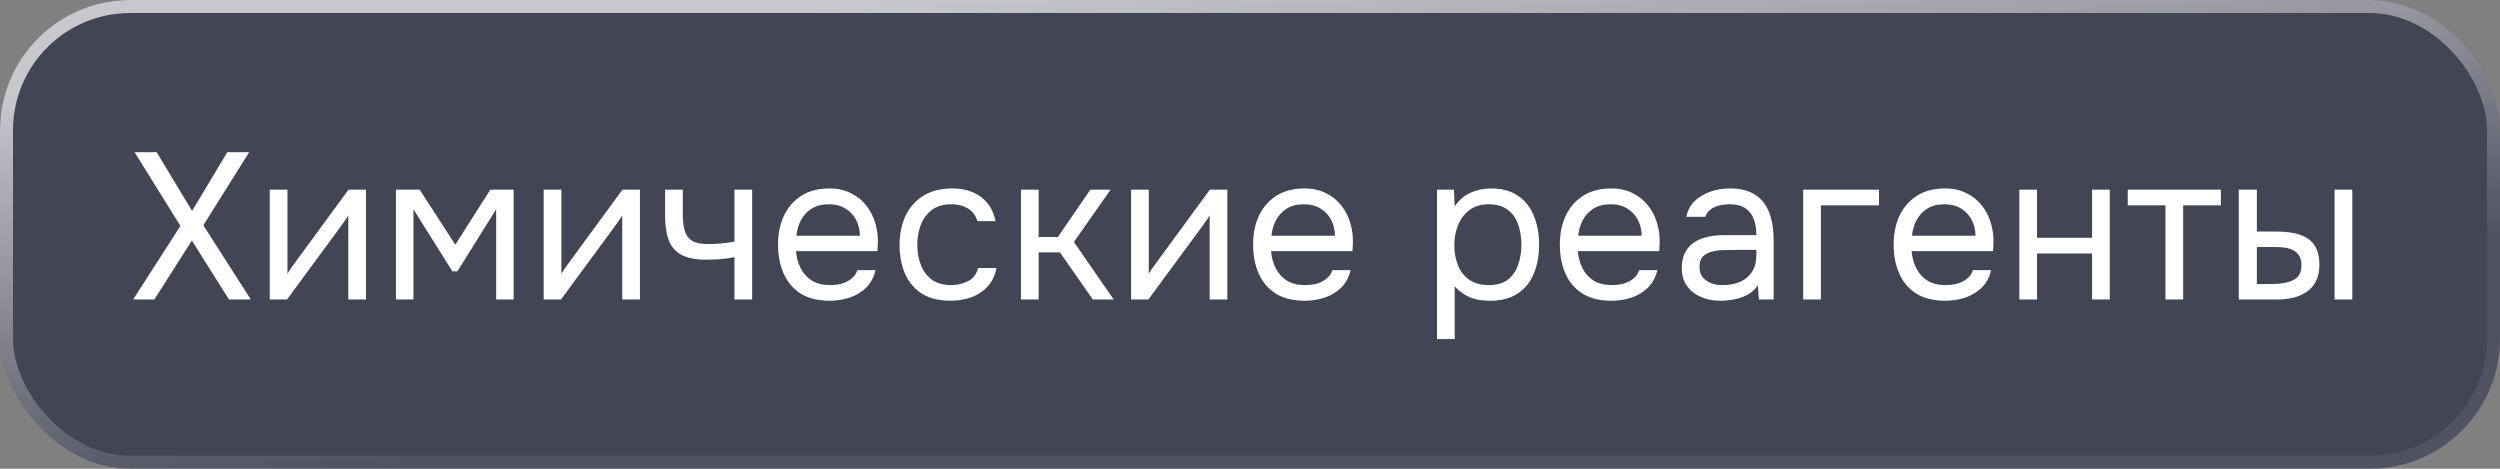
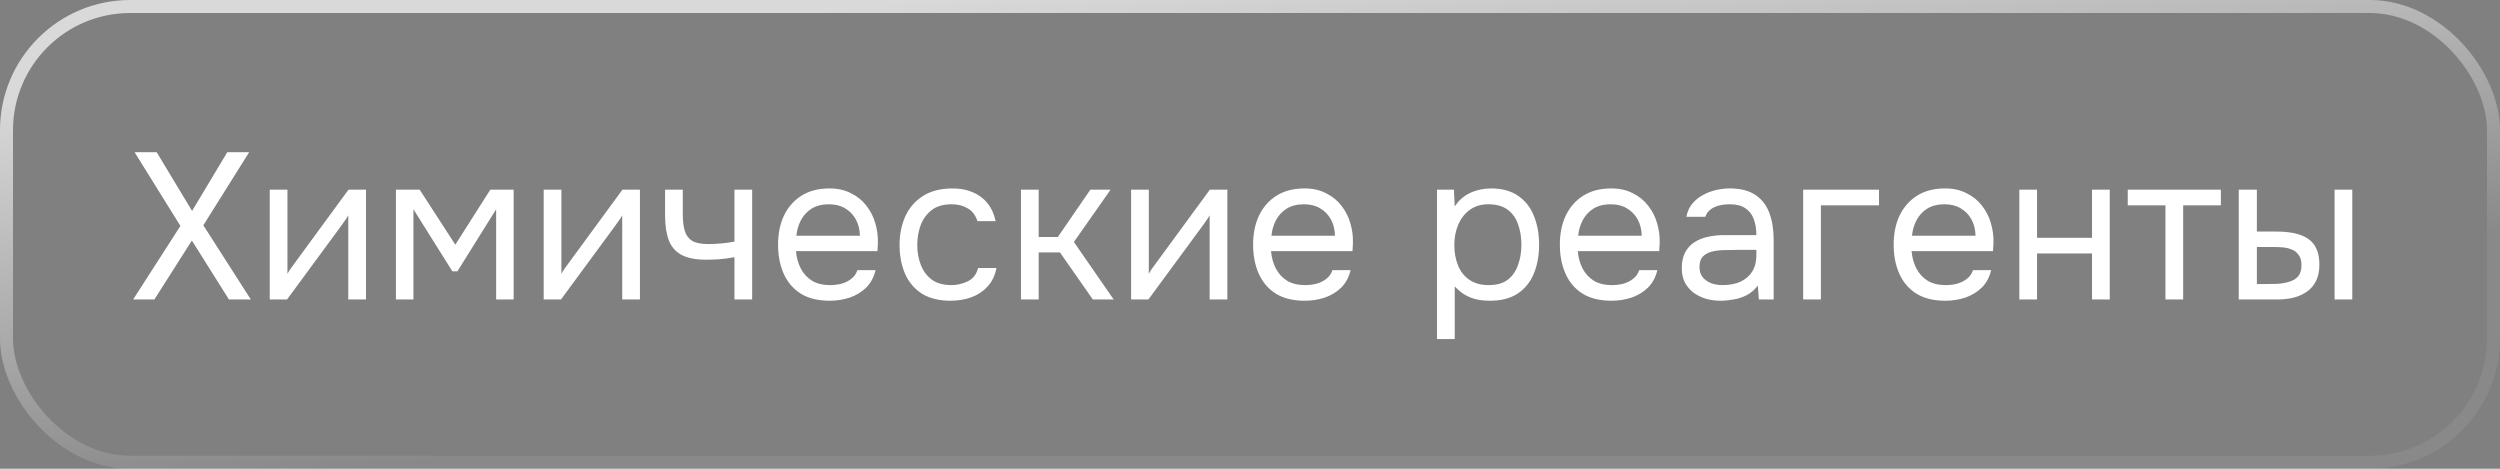
<svg xmlns="http://www.w3.org/2000/svg" width="192" height="36" viewBox="0 0 192 36" fill="none">
  <rect x="0" y="0" width="192" height="36" fill="#808080" stroke="none" />
-   <rect width="192" height="36" rx="10" fill="#000526" fill-opacity="0.48" />
  <rect x="0.5" y="0.5" width="191" height="35" rx="9.5" stroke="url(#paint0_linear_844_34130)" stroke-opacity="0.7" />
-   <path d="M10.224 23L13.856 17.352L10.336 11.688H12.032L14.752 16.2L17.456 11.688H19.136L15.616 17.304L19.264 23H17.584L14.736 18.472L11.856 23H10.224ZM20.716 23V14.568H22.076V21.032C22.151 20.883 22.252 20.723 22.38 20.552C22.508 20.371 22.61 20.232 22.684 20.136L26.764 14.568H28.108V23H26.748V16.536C26.663 16.696 26.567 16.845 26.46 16.984C26.364 17.123 26.274 17.251 26.188 17.368L22.044 23H20.716ZM30.408 23V14.568H32.232L34.968 18.792L37.656 14.568H39.448V23H38.104V16.072L35.128 20.84H34.744L31.752 16.072V23H30.408ZM41.755 23V14.568H43.115V21.032C43.19 20.883 43.291 20.723 43.419 20.552C43.547 20.371 43.648 20.232 43.723 20.136L47.803 14.568H49.147V23H47.787V16.536C47.702 16.696 47.606 16.845 47.499 16.984C47.403 17.123 47.312 17.251 47.227 17.368L43.083 23H41.755ZM56.406 23V19.752C56.001 19.827 55.606 19.88 55.222 19.912C54.849 19.933 54.513 19.944 54.214 19.944C53.425 19.944 52.801 19.821 52.342 19.576C51.884 19.331 51.558 18.957 51.366 18.456C51.174 17.944 51.078 17.309 51.078 16.552V14.568H52.438V16.456C52.438 16.947 52.486 17.363 52.582 17.704C52.678 18.045 52.865 18.307 53.142 18.488C53.42 18.659 53.836 18.744 54.39 18.744C54.71 18.744 55.046 18.728 55.398 18.696C55.761 18.664 56.097 18.616 56.406 18.552V14.568H57.766V23H56.406ZM63.723 23.096C62.827 23.096 62.086 22.915 61.499 22.552C60.913 22.179 60.475 21.667 60.187 21.016C59.899 20.365 59.755 19.624 59.755 18.792C59.755 17.949 59.904 17.208 60.203 16.568C60.513 15.917 60.961 15.405 61.547 15.032C62.134 14.659 62.854 14.472 63.707 14.472C64.337 14.472 64.886 14.595 65.355 14.84C65.835 15.075 66.23 15.395 66.539 15.8C66.859 16.205 67.088 16.659 67.227 17.16C67.376 17.661 67.441 18.179 67.419 18.712C67.409 18.808 67.403 18.904 67.403 19C67.403 19.096 67.398 19.192 67.387 19.288H61.131C61.174 19.779 61.297 20.221 61.499 20.616C61.702 21.011 61.99 21.325 62.363 21.56C62.736 21.784 63.2 21.896 63.755 21.896C64.032 21.896 64.31 21.864 64.587 21.8C64.875 21.725 65.131 21.603 65.355 21.432C65.59 21.261 65.755 21.032 65.851 20.744H67.243C67.115 21.288 66.875 21.736 66.523 22.088C66.171 22.429 65.75 22.685 65.259 22.856C64.769 23.016 64.257 23.096 63.723 23.096ZM61.163 18.104H66.043C66.032 17.624 65.926 17.203 65.723 16.84C65.52 16.477 65.243 16.195 64.891 15.992C64.55 15.789 64.139 15.688 63.659 15.688C63.136 15.688 62.694 15.8 62.331 16.024C61.979 16.248 61.707 16.541 61.515 16.904C61.323 17.267 61.206 17.667 61.163 18.104ZM73.007 23.096C72.122 23.096 71.386 22.915 70.799 22.552C70.223 22.179 69.791 21.667 69.503 21.016C69.226 20.365 69.087 19.629 69.087 18.808C69.087 18.008 69.231 17.283 69.519 16.632C69.818 15.971 70.266 15.448 70.863 15.064C71.471 14.669 72.239 14.472 73.167 14.472C73.743 14.472 74.255 14.568 74.703 14.76C75.162 14.952 75.54 15.235 75.839 15.608C76.138 15.971 76.346 16.429 76.463 16.984H75.071C74.911 16.515 74.655 16.184 74.303 15.992C73.962 15.789 73.556 15.688 73.087 15.688C72.447 15.688 71.935 15.837 71.551 16.136C71.167 16.435 70.884 16.824 70.703 17.304C70.532 17.773 70.447 18.275 70.447 18.808C70.447 19.363 70.538 19.875 70.719 20.344C70.9 20.813 71.183 21.192 71.567 21.48C71.951 21.757 72.447 21.896 73.055 21.896C73.503 21.896 73.924 21.8 74.319 21.608C74.724 21.416 74.991 21.075 75.119 20.584H76.527C76.42 21.16 76.191 21.635 75.839 22.008C75.498 22.381 75.076 22.659 74.575 22.84C74.084 23.011 73.562 23.096 73.007 23.096ZM78.411 23V14.568H79.771V18.2H81.243L83.739 14.568H85.291L82.475 18.584L85.531 23H83.931L81.403 19.384H79.771V23H78.411ZM86.868 23V14.568H88.228V21.032C88.302 20.883 88.404 20.723 88.532 20.552C88.66 20.371 88.761 20.232 88.836 20.136L92.916 14.568H94.26V23H92.9V16.536C92.814 16.696 92.718 16.845 92.612 16.984C92.516 17.123 92.425 17.251 92.34 17.368L88.196 23H86.868ZM100.207 23.096C99.311 23.096 98.57 22.915 97.983 22.552C97.396 22.179 96.959 21.667 96.671 21.016C96.383 20.365 96.239 19.624 96.239 18.792C96.239 17.949 96.388 17.208 96.687 16.568C96.996 15.917 97.444 15.405 98.031 15.032C98.618 14.659 99.338 14.472 100.191 14.472C100.82 14.472 101.37 14.595 101.839 14.84C102.319 15.075 102.714 15.395 103.023 15.8C103.343 16.205 103.572 16.659 103.711 17.16C103.86 17.661 103.924 18.179 103.903 18.712C103.892 18.808 103.887 18.904 103.887 19C103.887 19.096 103.882 19.192 103.871 19.288H97.615C97.657 19.779 97.78 20.221 97.983 20.616C98.186 21.011 98.474 21.325 98.847 21.56C99.22 21.784 99.684 21.896 100.239 21.896C100.516 21.896 100.794 21.864 101.071 21.8C101.359 21.725 101.615 21.603 101.839 21.432C102.074 21.261 102.239 21.032 102.335 20.744H103.727C103.599 21.288 103.359 21.736 103.007 22.088C102.655 22.429 102.234 22.685 101.743 22.856C101.252 23.016 100.74 23.096 100.207 23.096ZM97.647 18.104H102.527C102.516 17.624 102.41 17.203 102.207 16.84C102.004 16.477 101.727 16.195 101.375 15.992C101.034 15.789 100.623 15.688 100.143 15.688C99.62 15.688 99.177 15.8 98.815 16.024C98.463 16.248 98.191 16.541 97.999 16.904C97.807 17.267 97.689 17.667 97.647 18.104ZM110.363 26.04V14.568H111.659L111.723 15.864C112.011 15.405 112.401 15.059 112.891 14.824C113.393 14.589 113.931 14.472 114.507 14.472C115.361 14.472 116.059 14.664 116.603 15.048C117.147 15.421 117.547 15.933 117.803 16.584C118.07 17.235 118.203 17.971 118.203 18.792C118.203 19.613 118.07 20.349 117.803 21C117.537 21.651 117.126 22.163 116.571 22.536C116.017 22.909 115.307 23.096 114.443 23.096C114.017 23.096 113.633 23.053 113.291 22.968C112.95 22.872 112.651 22.739 112.395 22.568C112.139 22.397 111.915 22.205 111.723 21.992V26.04H110.363ZM114.331 21.896C114.95 21.896 115.441 21.757 115.803 21.48C116.166 21.192 116.427 20.813 116.587 20.344C116.758 19.875 116.843 19.357 116.843 18.792C116.843 18.216 116.758 17.693 116.587 17.224C116.427 16.755 116.161 16.381 115.787 16.104C115.414 15.827 114.918 15.688 114.299 15.688C113.745 15.688 113.27 15.832 112.875 16.12C112.491 16.397 112.198 16.776 111.995 17.256C111.793 17.725 111.691 18.243 111.691 18.808C111.691 19.395 111.787 19.923 111.979 20.392C112.171 20.861 112.465 21.229 112.859 21.496C113.254 21.763 113.745 21.896 114.331 21.896ZM123.765 23.096C122.869 23.096 122.128 22.915 121.541 22.552C120.954 22.179 120.517 21.667 120.229 21.016C119.941 20.365 119.797 19.624 119.797 18.792C119.797 17.949 119.946 17.208 120.245 16.568C120.554 15.917 121.002 15.405 121.589 15.032C122.176 14.659 122.896 14.472 123.749 14.472C124.378 14.472 124.928 14.595 125.397 14.84C125.877 15.075 126.272 15.395 126.581 15.8C126.901 16.205 127.13 16.659 127.269 17.16C127.418 17.661 127.482 18.179 127.461 18.712C127.45 18.808 127.445 18.904 127.445 19C127.445 19.096 127.44 19.192 127.429 19.288H121.173C121.216 19.779 121.338 20.221 121.541 20.616C121.744 21.011 122.032 21.325 122.405 21.56C122.778 21.784 123.242 21.896 123.797 21.896C124.074 21.896 124.352 21.864 124.629 21.8C124.917 21.725 125.173 21.603 125.397 21.432C125.632 21.261 125.797 21.032 125.893 20.744H127.285C127.157 21.288 126.917 21.736 126.565 22.088C126.213 22.429 125.792 22.685 125.301 22.856C124.81 23.016 124.298 23.096 123.765 23.096ZM121.205 18.104H126.085C126.074 17.624 125.968 17.203 125.765 16.84C125.562 16.477 125.285 16.195 124.933 15.992C124.592 15.789 124.181 15.688 123.701 15.688C123.178 15.688 122.736 15.8 122.373 16.024C122.021 16.248 121.749 16.541 121.557 16.904C121.365 17.267 121.248 17.667 121.205 18.104ZM132.153 23.096C131.769 23.096 131.396 23.048 131.033 22.952C130.681 22.845 130.361 22.691 130.073 22.488C129.796 22.275 129.572 22.013 129.401 21.704C129.241 21.384 129.161 21.016 129.161 20.6C129.161 20.12 129.246 19.715 129.417 19.384C129.598 19.053 129.838 18.792 130.137 18.6C130.436 18.408 130.782 18.269 131.177 18.184C131.572 18.099 131.982 18.056 132.409 18.056H134.889C134.889 17.576 134.82 17.16 134.681 16.808C134.553 16.456 134.34 16.184 134.041 15.992C133.742 15.789 133.348 15.688 132.857 15.688C132.558 15.688 132.281 15.72 132.025 15.784C131.769 15.848 131.55 15.949 131.369 16.088C131.188 16.227 131.054 16.413 130.969 16.648H129.513C129.588 16.264 129.732 15.939 129.945 15.672C130.169 15.395 130.436 15.171 130.745 15C131.065 14.819 131.406 14.685 131.769 14.6C132.132 14.515 132.494 14.472 132.857 14.472C133.668 14.472 134.318 14.637 134.809 14.968C135.3 15.288 135.657 15.747 135.881 16.344C136.105 16.931 136.217 17.629 136.217 18.44V23H135.081L135.001 21.928C134.766 22.248 134.484 22.493 134.153 22.664C133.822 22.835 133.481 22.947 133.129 23C132.788 23.064 132.462 23.096 132.153 23.096ZM132.281 21.896C132.814 21.896 133.273 21.811 133.657 21.64C134.052 21.459 134.356 21.197 134.569 20.856C134.782 20.515 134.889 20.099 134.889 19.608V19.192H133.401C133.049 19.192 132.702 19.197 132.361 19.208C132.02 19.219 131.71 19.261 131.433 19.336C131.156 19.411 130.932 19.539 130.761 19.72C130.601 19.901 130.521 20.163 130.521 20.504C130.521 20.824 130.601 21.085 130.761 21.288C130.932 21.491 131.15 21.645 131.417 21.752C131.694 21.848 131.982 21.896 132.281 21.896ZM138.484 23V14.568H144.308V15.768H139.844V23H138.484ZM149.401 23.096C148.505 23.096 147.764 22.915 147.177 22.552C146.591 22.179 146.153 21.667 145.865 21.016C145.577 20.365 145.433 19.624 145.433 18.792C145.433 17.949 145.583 17.208 145.881 16.568C146.191 15.917 146.639 15.405 147.225 15.032C147.812 14.659 148.532 14.472 149.385 14.472C150.015 14.472 150.564 14.595 151.033 14.84C151.513 15.075 151.908 15.395 152.217 15.8C152.537 16.205 152.767 16.659 152.905 17.16C153.055 17.661 153.119 18.179 153.097 18.712C153.087 18.808 153.081 18.904 153.081 19C153.081 19.096 153.076 19.192 153.065 19.288H146.809C146.852 19.779 146.975 20.221 147.177 20.616C147.38 21.011 147.668 21.325 148.041 21.56C148.415 21.784 148.879 21.896 149.433 21.896C149.711 21.896 149.988 21.864 150.265 21.8C150.553 21.725 150.809 21.603 151.033 21.432C151.268 21.261 151.433 21.032 151.529 20.744H152.921C152.793 21.288 152.553 21.736 152.201 22.088C151.849 22.429 151.428 22.685 150.937 22.856C150.447 23.016 149.935 23.096 149.401 23.096ZM146.841 18.104H151.721C151.711 17.624 151.604 17.203 151.401 16.84C151.199 16.477 150.921 16.195 150.569 15.992C150.228 15.789 149.817 15.688 149.337 15.688C148.815 15.688 148.372 15.8 148.009 16.024C147.657 16.248 147.385 16.541 147.193 16.904C147.001 17.267 146.884 17.667 146.841 18.104ZM155.085 23V14.568H156.445V18.264H160.669V14.568H162.029V23H160.669V19.464H156.445V23H155.085ZM166.307 23V15.768H163.411V14.568H170.563V15.768H167.667V23H166.307ZM171.936 23V14.568H173.328V17.784H174.848C175.35 17.784 175.803 17.827 176.208 17.912C176.614 17.997 176.96 18.136 177.248 18.328C177.536 18.52 177.755 18.781 177.904 19.112C178.054 19.432 178.128 19.837 178.128 20.328C178.128 20.797 178.048 21.203 177.888 21.544C177.728 21.885 177.499 22.163 177.2 22.376C176.912 22.589 176.566 22.749 176.16 22.856C175.766 22.952 175.334 23 174.864 23H171.936ZM173.328 21.816H173.776C174.15 21.816 174.512 21.811 174.864 21.8C175.216 21.779 175.531 21.725 175.808 21.64C176.096 21.555 176.326 21.416 176.496 21.224C176.667 21.021 176.752 20.739 176.752 20.376C176.752 20.035 176.683 19.773 176.544 19.592C176.416 19.4 176.246 19.261 176.032 19.176C175.819 19.08 175.584 19.021 175.328 19C175.083 18.979 174.838 18.968 174.592 18.968H173.328V21.816ZM179.296 23V14.568H180.656V23H179.296Z" fill="white" />
+   <path d="M10.224 23L13.856 17.352L10.336 11.688H12.032L14.752 16.2L17.456 11.688H19.136L15.616 17.304L19.264 23H17.584L14.736 18.472L11.856 23H10.224ZM20.716 23V14.568H22.076V21.032C22.151 20.883 22.252 20.723 22.38 20.552C22.508 20.371 22.61 20.232 22.684 20.136L26.764 14.568H28.108V23H26.748V16.536C26.663 16.696 26.567 16.845 26.46 16.984C26.364 17.123 26.274 17.251 26.188 17.368L22.044 23H20.716ZM30.408 23V14.568H32.232L34.968 18.792L37.656 14.568H39.448V23H38.104V16.072L35.128 20.84H34.744L31.752 16.072V23H30.408ZM41.755 23V14.568H43.115V21.032C43.19 20.883 43.291 20.723 43.419 20.552C43.547 20.371 43.648 20.232 43.723 20.136L47.803 14.568H49.147V23H47.787V16.536C47.702 16.696 47.606 16.845 47.499 16.984C47.403 17.123 47.312 17.251 47.227 17.368L43.083 23H41.755ZM56.406 23V19.752C56.001 19.827 55.606 19.88 55.222 19.912C54.849 19.933 54.513 19.944 54.214 19.944C53.425 19.944 52.801 19.821 52.342 19.576C51.884 19.331 51.558 18.957 51.366 18.456C51.174 17.944 51.078 17.309 51.078 16.552V14.568H52.438V16.456C52.438 16.947 52.486 17.363 52.582 17.704C52.678 18.045 52.865 18.307 53.142 18.488C53.42 18.659 53.836 18.744 54.39 18.744C54.71 18.744 55.046 18.728 55.398 18.696C55.761 18.664 56.097 18.616 56.406 18.552V14.568H57.766V23H56.406ZM63.723 23.096C62.827 23.096 62.086 22.915 61.499 22.552C60.913 22.179 60.475 21.667 60.187 21.016C59.899 20.365 59.755 19.624 59.755 18.792C59.755 17.949 59.904 17.208 60.203 16.568C60.513 15.917 60.961 15.405 61.547 15.032C62.134 14.659 62.854 14.472 63.707 14.472C64.337 14.472 64.886 14.595 65.355 14.84C65.835 15.075 66.23 15.395 66.539 15.8C66.859 16.205 67.088 16.659 67.227 17.16C67.376 17.661 67.441 18.179 67.419 18.712C67.409 18.808 67.403 18.904 67.403 19C67.403 19.096 67.398 19.192 67.387 19.288H61.131C61.174 19.779 61.297 20.221 61.499 20.616C61.702 21.011 61.99 21.325 62.363 21.56C62.736 21.784 63.2 21.896 63.755 21.896C64.032 21.896 64.31 21.864 64.587 21.8C64.875 21.725 65.131 21.603 65.355 21.432C65.59 21.261 65.755 21.032 65.851 20.744H67.243C67.115 21.288 66.875 21.736 66.523 22.088C66.171 22.429 65.75 22.685 65.259 22.856C64.769 23.016 64.257 23.096 63.723 23.096ZM61.163 18.104H66.043C66.032 17.624 65.926 17.203 65.723 16.84C65.52 16.477 65.243 16.195 64.891 15.992C64.55 15.789 64.139 15.688 63.659 15.688C63.136 15.688 62.694 15.8 62.331 16.024C61.979 16.248 61.707 16.541 61.515 16.904C61.323 17.267 61.206 17.667 61.163 18.104ZM73.007 23.096C72.122 23.096 71.386 22.915 70.799 22.552C70.223 22.179 69.791 21.667 69.503 21.016C69.226 20.365 69.087 19.629 69.087 18.808C69.087 18.008 69.231 17.283 69.519 16.632C69.818 15.971 70.266 15.448 70.863 15.064C71.471 14.669 72.239 14.472 73.167 14.472C73.743 14.472 74.255 14.568 74.703 14.76C75.162 14.952 75.54 15.235 75.839 15.608C76.138 15.971 76.346 16.429 76.463 16.984H75.071C74.911 16.515 74.655 16.184 74.303 15.992C73.962 15.789 73.556 15.688 73.087 15.688C72.447 15.688 71.935 15.837 71.551 16.136C71.167 16.435 70.884 16.824 70.703 17.304C70.532 17.773 70.447 18.275 70.447 18.808C70.447 19.363 70.538 19.875 70.719 20.344C70.9 20.813 71.183 21.192 71.567 21.48C71.951 21.757 72.447 21.896 73.055 21.896C73.503 21.896 73.924 21.8 74.319 21.608C74.724 21.416 74.991 21.075 75.119 20.584H76.527C76.42 21.16 76.191 21.635 75.839 22.008C75.498 22.381 75.076 22.659 74.575 22.84C74.084 23.011 73.562 23.096 73.007 23.096ZM78.411 23V14.568H79.771V18.2H81.243L83.739 14.568H85.291L82.475 18.584L85.531 23H83.931L81.403 19.384H79.771V23H78.411ZM86.868 23V14.568H88.228V21.032C88.302 20.883 88.404 20.723 88.532 20.552C88.66 20.371 88.761 20.232 88.836 20.136L92.916 14.568H94.26V23H92.9V16.536C92.814 16.696 92.718 16.845 92.612 16.984C92.516 17.123 92.425 17.251 92.34 17.368L88.196 23H86.868ZM100.207 23.096C99.311 23.096 98.57 22.915 97.983 22.552C97.396 22.179 96.959 21.667 96.671 21.016C96.383 20.365 96.239 19.624 96.239 18.792C96.239 17.949 96.388 17.208 96.687 16.568C96.996 15.917 97.444 15.405 98.031 15.032C98.618 14.659 99.338 14.472 100.191 14.472C100.82 14.472 101.37 14.595 101.839 14.84C102.319 15.075 102.714 15.395 103.023 15.8C103.343 16.205 103.572 16.659 103.711 17.16C103.86 17.661 103.924 18.179 103.903 18.712C103.892 18.808 103.887 18.904 103.887 19C103.887 19.096 103.882 19.192 103.871 19.288H97.615C97.657 19.779 97.78 20.221 97.983 20.616C98.186 21.011 98.474 21.325 98.847 21.56C99.22 21.784 99.684 21.896 100.239 21.896C100.516 21.896 100.794 21.864 101.071 21.8C101.359 21.725 101.615 21.603 101.839 21.432C102.074 21.261 102.239 21.032 102.335 20.744H103.727C103.599 21.288 103.359 21.736 103.007 22.088C102.655 22.429 102.234 22.685 101.743 22.856C101.252 23.016 100.74 23.096 100.207 23.096ZM97.647 18.104H102.527C102.516 17.624 102.41 17.203 102.207 16.84C102.004 16.477 101.727 16.195 101.375 15.992C101.034 15.789 100.623 15.688 100.143 15.688C99.62 15.688 99.177 15.8 98.815 16.024C98.463 16.248 98.191 16.541 97.999 16.904C97.807 17.267 97.689 17.667 97.647 18.104ZM110.363 26.04V14.568H111.659L111.723 15.864C112.011 15.405 112.401 15.059 112.891 14.824C113.393 14.589 113.931 14.472 114.507 14.472C115.361 14.472 116.059 14.664 116.603 15.048C117.147 15.421 117.547 15.933 117.803 16.584C118.07 17.235 118.203 17.971 118.203 18.792C118.203 19.613 118.07 20.349 117.803 21C117.537 21.651 117.126 22.163 116.571 22.536C116.017 22.909 115.307 23.096 114.443 23.096C114.017 23.096 113.633 23.053 113.291 22.968C112.95 22.872 112.651 22.739 112.395 22.568C112.139 22.397 111.915 22.205 111.723 21.992V26.04H110.363ZM114.331 21.896C114.95 21.896 115.441 21.757 115.803 21.48C116.166 21.192 116.427 20.813 116.587 20.344C116.758 19.875 116.843 19.357 116.843 18.792C116.843 18.216 116.758 17.693 116.587 17.224C116.427 16.755 116.161 16.381 115.787 16.104C115.414 15.827 114.918 15.688 114.299 15.688C113.745 15.688 113.27 15.832 112.875 16.12C112.491 16.397 112.198 16.776 111.995 17.256C111.793 17.725 111.691 18.243 111.691 18.808C111.691 19.395 111.787 19.923 111.979 20.392C112.171 20.861 112.465 21.229 112.859 21.496C113.254 21.763 113.745 21.896 114.331 21.896ZM123.765 23.096C122.869 23.096 122.128 22.915 121.541 22.552C120.954 22.179 120.517 21.667 120.229 21.016C119.941 20.365 119.797 19.624 119.797 18.792C119.797 17.949 119.946 17.208 120.245 16.568C120.554 15.917 121.002 15.405 121.589 15.032C122.176 14.659 122.896 14.472 123.749 14.472C124.378 14.472 124.928 14.595 125.397 14.84C125.877 15.075 126.272 15.395 126.581 15.8C126.901 16.205 127.13 16.659 127.269 17.16C127.418 17.661 127.482 18.179 127.461 18.712C127.445 19.096 127.44 19.192 127.429 19.288H121.173C121.216 19.779 121.338 20.221 121.541 20.616C121.744 21.011 122.032 21.325 122.405 21.56C122.778 21.784 123.242 21.896 123.797 21.896C124.074 21.896 124.352 21.864 124.629 21.8C124.917 21.725 125.173 21.603 125.397 21.432C125.632 21.261 125.797 21.032 125.893 20.744H127.285C127.157 21.288 126.917 21.736 126.565 22.088C126.213 22.429 125.792 22.685 125.301 22.856C124.81 23.016 124.298 23.096 123.765 23.096ZM121.205 18.104H126.085C126.074 17.624 125.968 17.203 125.765 16.84C125.562 16.477 125.285 16.195 124.933 15.992C124.592 15.789 124.181 15.688 123.701 15.688C123.178 15.688 122.736 15.8 122.373 16.024C122.021 16.248 121.749 16.541 121.557 16.904C121.365 17.267 121.248 17.667 121.205 18.104ZM132.153 23.096C131.769 23.096 131.396 23.048 131.033 22.952C130.681 22.845 130.361 22.691 130.073 22.488C129.796 22.275 129.572 22.013 129.401 21.704C129.241 21.384 129.161 21.016 129.161 20.6C129.161 20.12 129.246 19.715 129.417 19.384C129.598 19.053 129.838 18.792 130.137 18.6C130.436 18.408 130.782 18.269 131.177 18.184C131.572 18.099 131.982 18.056 132.409 18.056H134.889C134.889 17.576 134.82 17.16 134.681 16.808C134.553 16.456 134.34 16.184 134.041 15.992C133.742 15.789 133.348 15.688 132.857 15.688C132.558 15.688 132.281 15.72 132.025 15.784C131.769 15.848 131.55 15.949 131.369 16.088C131.188 16.227 131.054 16.413 130.969 16.648H129.513C129.588 16.264 129.732 15.939 129.945 15.672C130.169 15.395 130.436 15.171 130.745 15C131.065 14.819 131.406 14.685 131.769 14.6C132.132 14.515 132.494 14.472 132.857 14.472C133.668 14.472 134.318 14.637 134.809 14.968C135.3 15.288 135.657 15.747 135.881 16.344C136.105 16.931 136.217 17.629 136.217 18.44V23H135.081L135.001 21.928C134.766 22.248 134.484 22.493 134.153 22.664C133.822 22.835 133.481 22.947 133.129 23C132.788 23.064 132.462 23.096 132.153 23.096ZM132.281 21.896C132.814 21.896 133.273 21.811 133.657 21.64C134.052 21.459 134.356 21.197 134.569 20.856C134.782 20.515 134.889 20.099 134.889 19.608V19.192H133.401C133.049 19.192 132.702 19.197 132.361 19.208C132.02 19.219 131.71 19.261 131.433 19.336C131.156 19.411 130.932 19.539 130.761 19.72C130.601 19.901 130.521 20.163 130.521 20.504C130.521 20.824 130.601 21.085 130.761 21.288C130.932 21.491 131.15 21.645 131.417 21.752C131.694 21.848 131.982 21.896 132.281 21.896ZM138.484 23V14.568H144.308V15.768H139.844V23H138.484ZM149.401 23.096C148.505 23.096 147.764 22.915 147.177 22.552C146.591 22.179 146.153 21.667 145.865 21.016C145.577 20.365 145.433 19.624 145.433 18.792C145.433 17.949 145.583 17.208 145.881 16.568C146.191 15.917 146.639 15.405 147.225 15.032C147.812 14.659 148.532 14.472 149.385 14.472C150.015 14.472 150.564 14.595 151.033 14.84C151.513 15.075 151.908 15.395 152.217 15.8C152.537 16.205 152.767 16.659 152.905 17.16C153.055 17.661 153.119 18.179 153.097 18.712C153.087 18.808 153.081 18.904 153.081 19C153.081 19.096 153.076 19.192 153.065 19.288H146.809C146.852 19.779 146.975 20.221 147.177 20.616C147.38 21.011 147.668 21.325 148.041 21.56C148.415 21.784 148.879 21.896 149.433 21.896C149.711 21.896 149.988 21.864 150.265 21.8C150.553 21.725 150.809 21.603 151.033 21.432C151.268 21.261 151.433 21.032 151.529 20.744H152.921C152.793 21.288 152.553 21.736 152.201 22.088C151.849 22.429 151.428 22.685 150.937 22.856C150.447 23.016 149.935 23.096 149.401 23.096ZM146.841 18.104H151.721C151.711 17.624 151.604 17.203 151.401 16.84C151.199 16.477 150.921 16.195 150.569 15.992C150.228 15.789 149.817 15.688 149.337 15.688C148.815 15.688 148.372 15.8 148.009 16.024C147.657 16.248 147.385 16.541 147.193 16.904C147.001 17.267 146.884 17.667 146.841 18.104ZM155.085 23V14.568H156.445V18.264H160.669V14.568H162.029V23H160.669V19.464H156.445V23H155.085ZM166.307 23V15.768H163.411V14.568H170.563V15.768H167.667V23H166.307ZM171.936 23V14.568H173.328V17.784H174.848C175.35 17.784 175.803 17.827 176.208 17.912C176.614 17.997 176.96 18.136 177.248 18.328C177.536 18.52 177.755 18.781 177.904 19.112C178.054 19.432 178.128 19.837 178.128 20.328C178.128 20.797 178.048 21.203 177.888 21.544C177.728 21.885 177.499 22.163 177.2 22.376C176.912 22.589 176.566 22.749 176.16 22.856C175.766 22.952 175.334 23 174.864 23H171.936ZM173.328 21.816H173.776C174.15 21.816 174.512 21.811 174.864 21.8C175.216 21.779 175.531 21.725 175.808 21.64C176.096 21.555 176.326 21.416 176.496 21.224C176.667 21.021 176.752 20.739 176.752 20.376C176.752 20.035 176.683 19.773 176.544 19.592C176.416 19.4 176.246 19.261 176.032 19.176C175.819 19.08 175.584 19.021 175.328 19C175.083 18.979 174.838 18.968 174.592 18.968H173.328V21.816ZM179.296 23V14.568H180.656V23H179.296Z" fill="white" />
  <defs>
    <linearGradient id="paint0_linear_844_34130" x1="70.268" y1="3.19297e-07" x2="74.184" y2="35.555" gradientUnits="userSpaceOnUse">
      <stop stop-color="white" />
      <stop offset="0.873" stop-color="white" stop-opacity="0.1" />
    </linearGradient>
  </defs>
</svg>